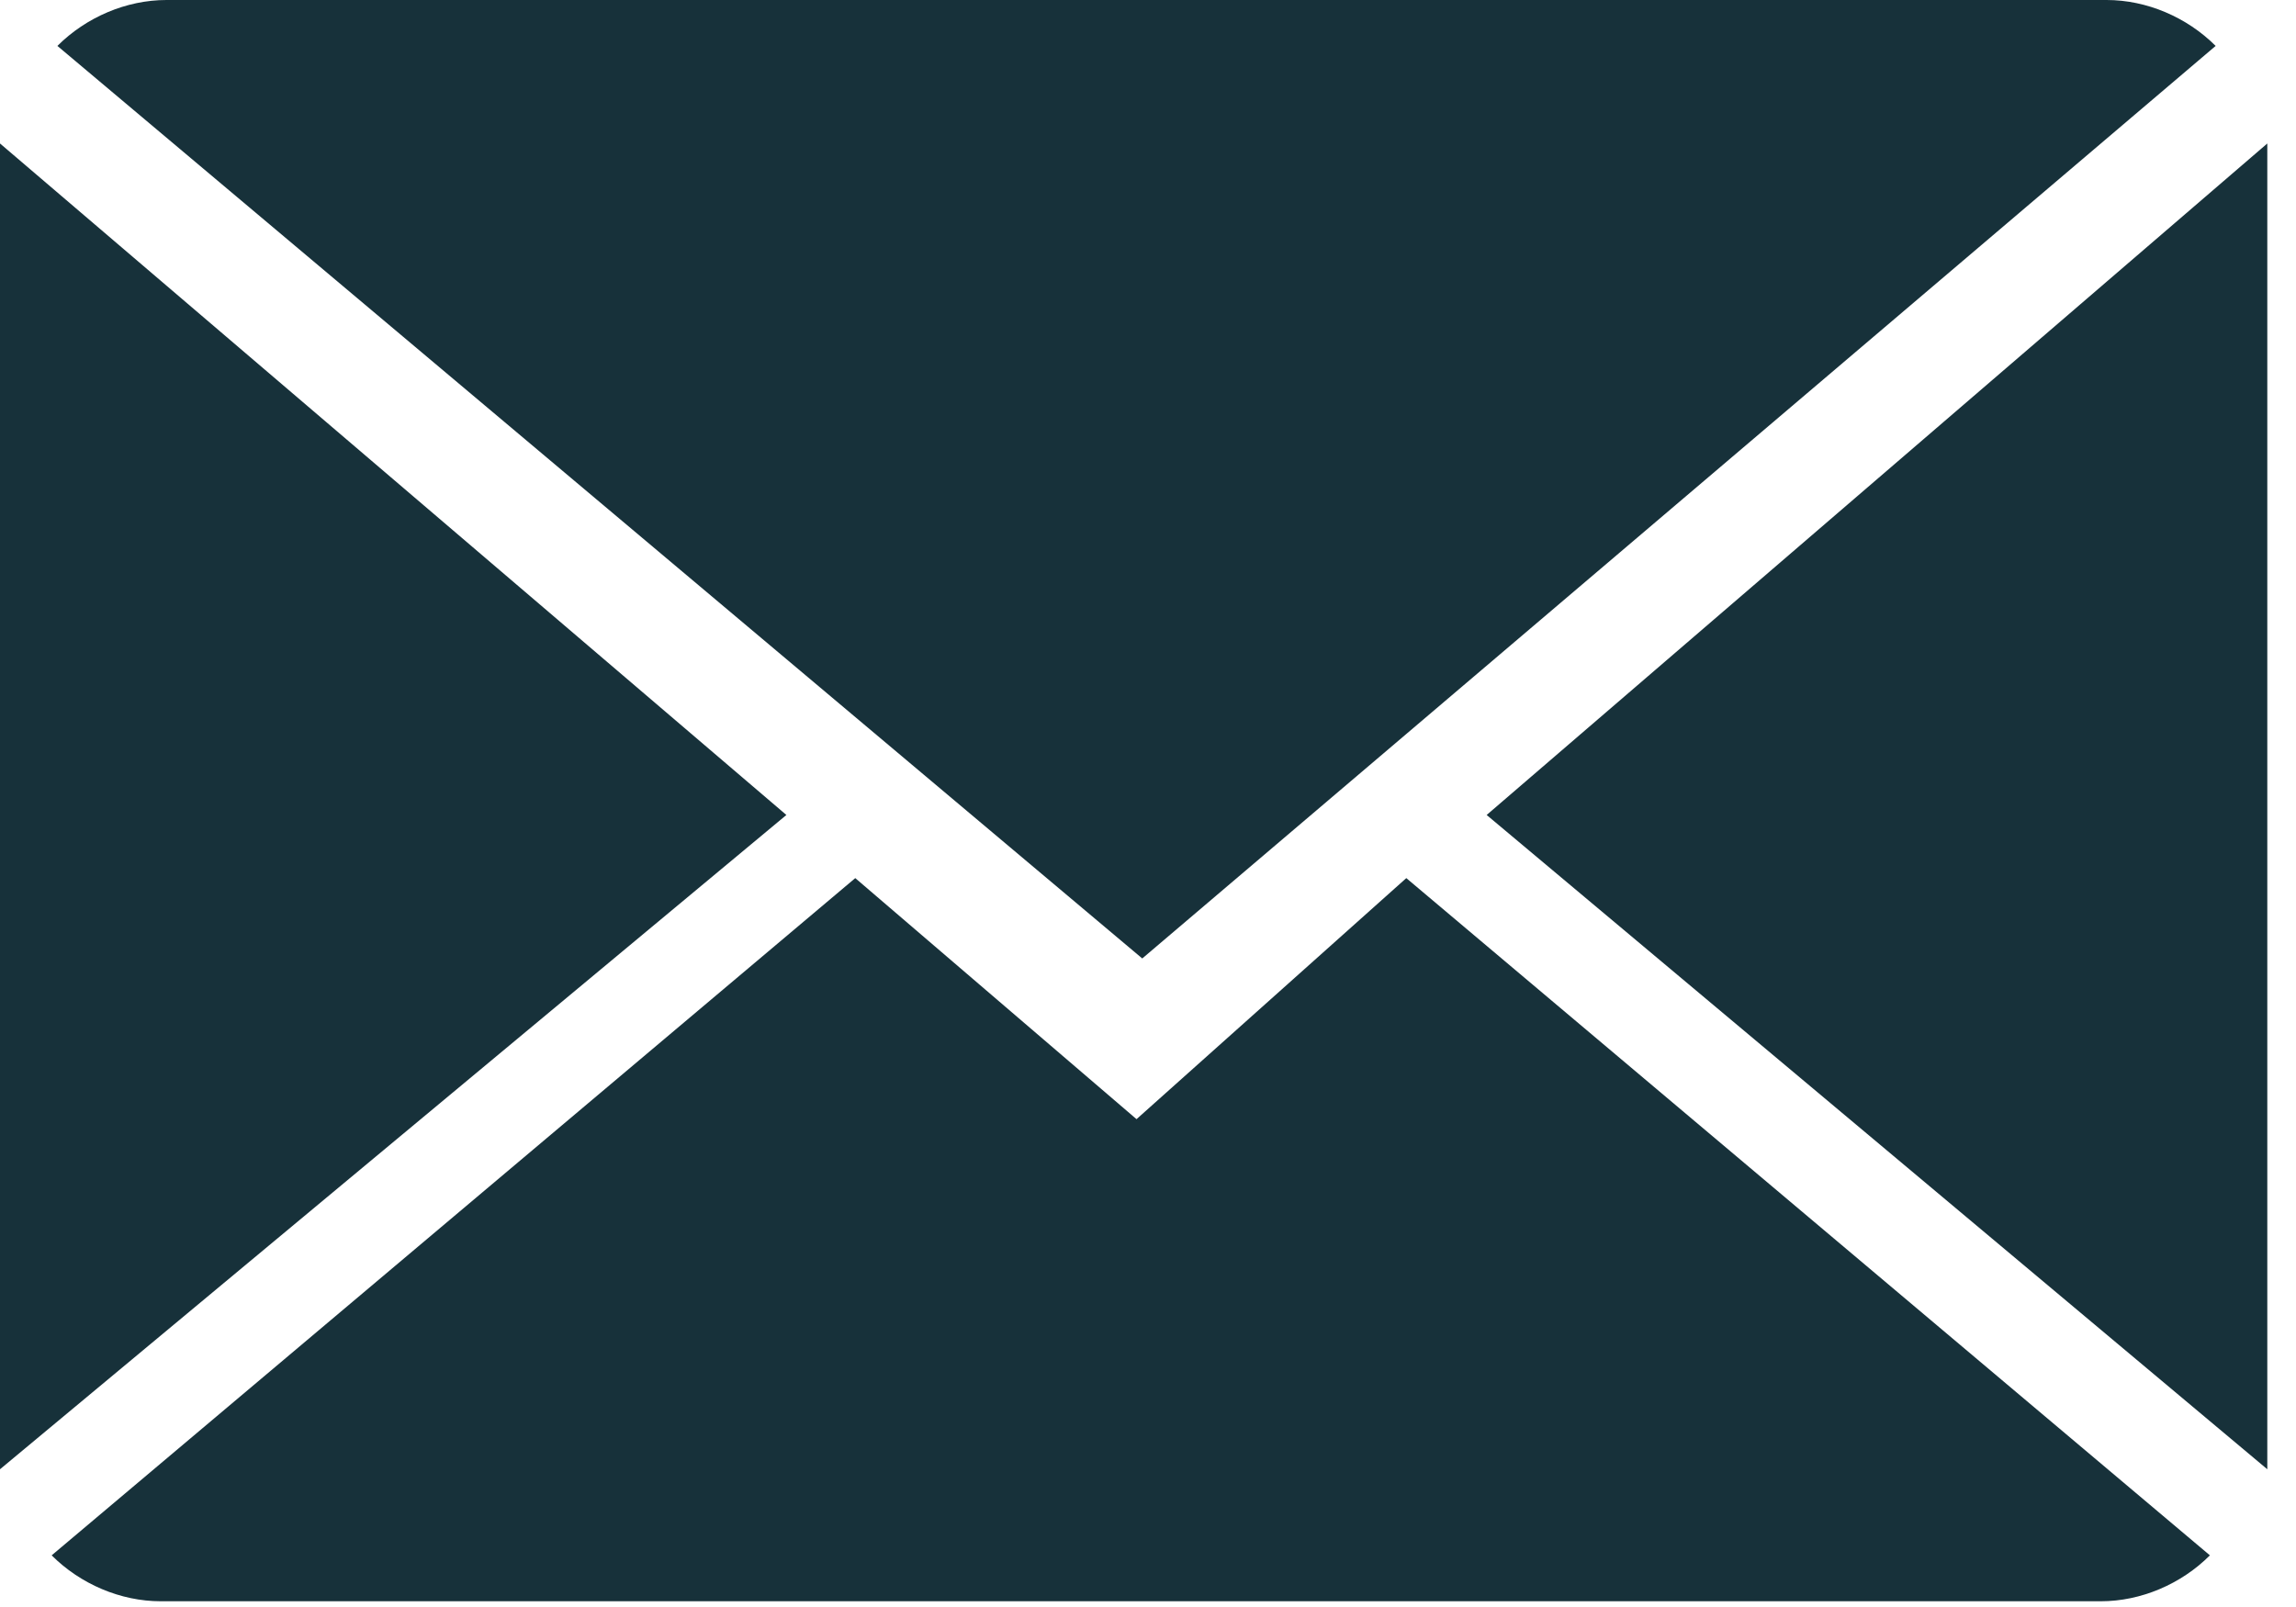
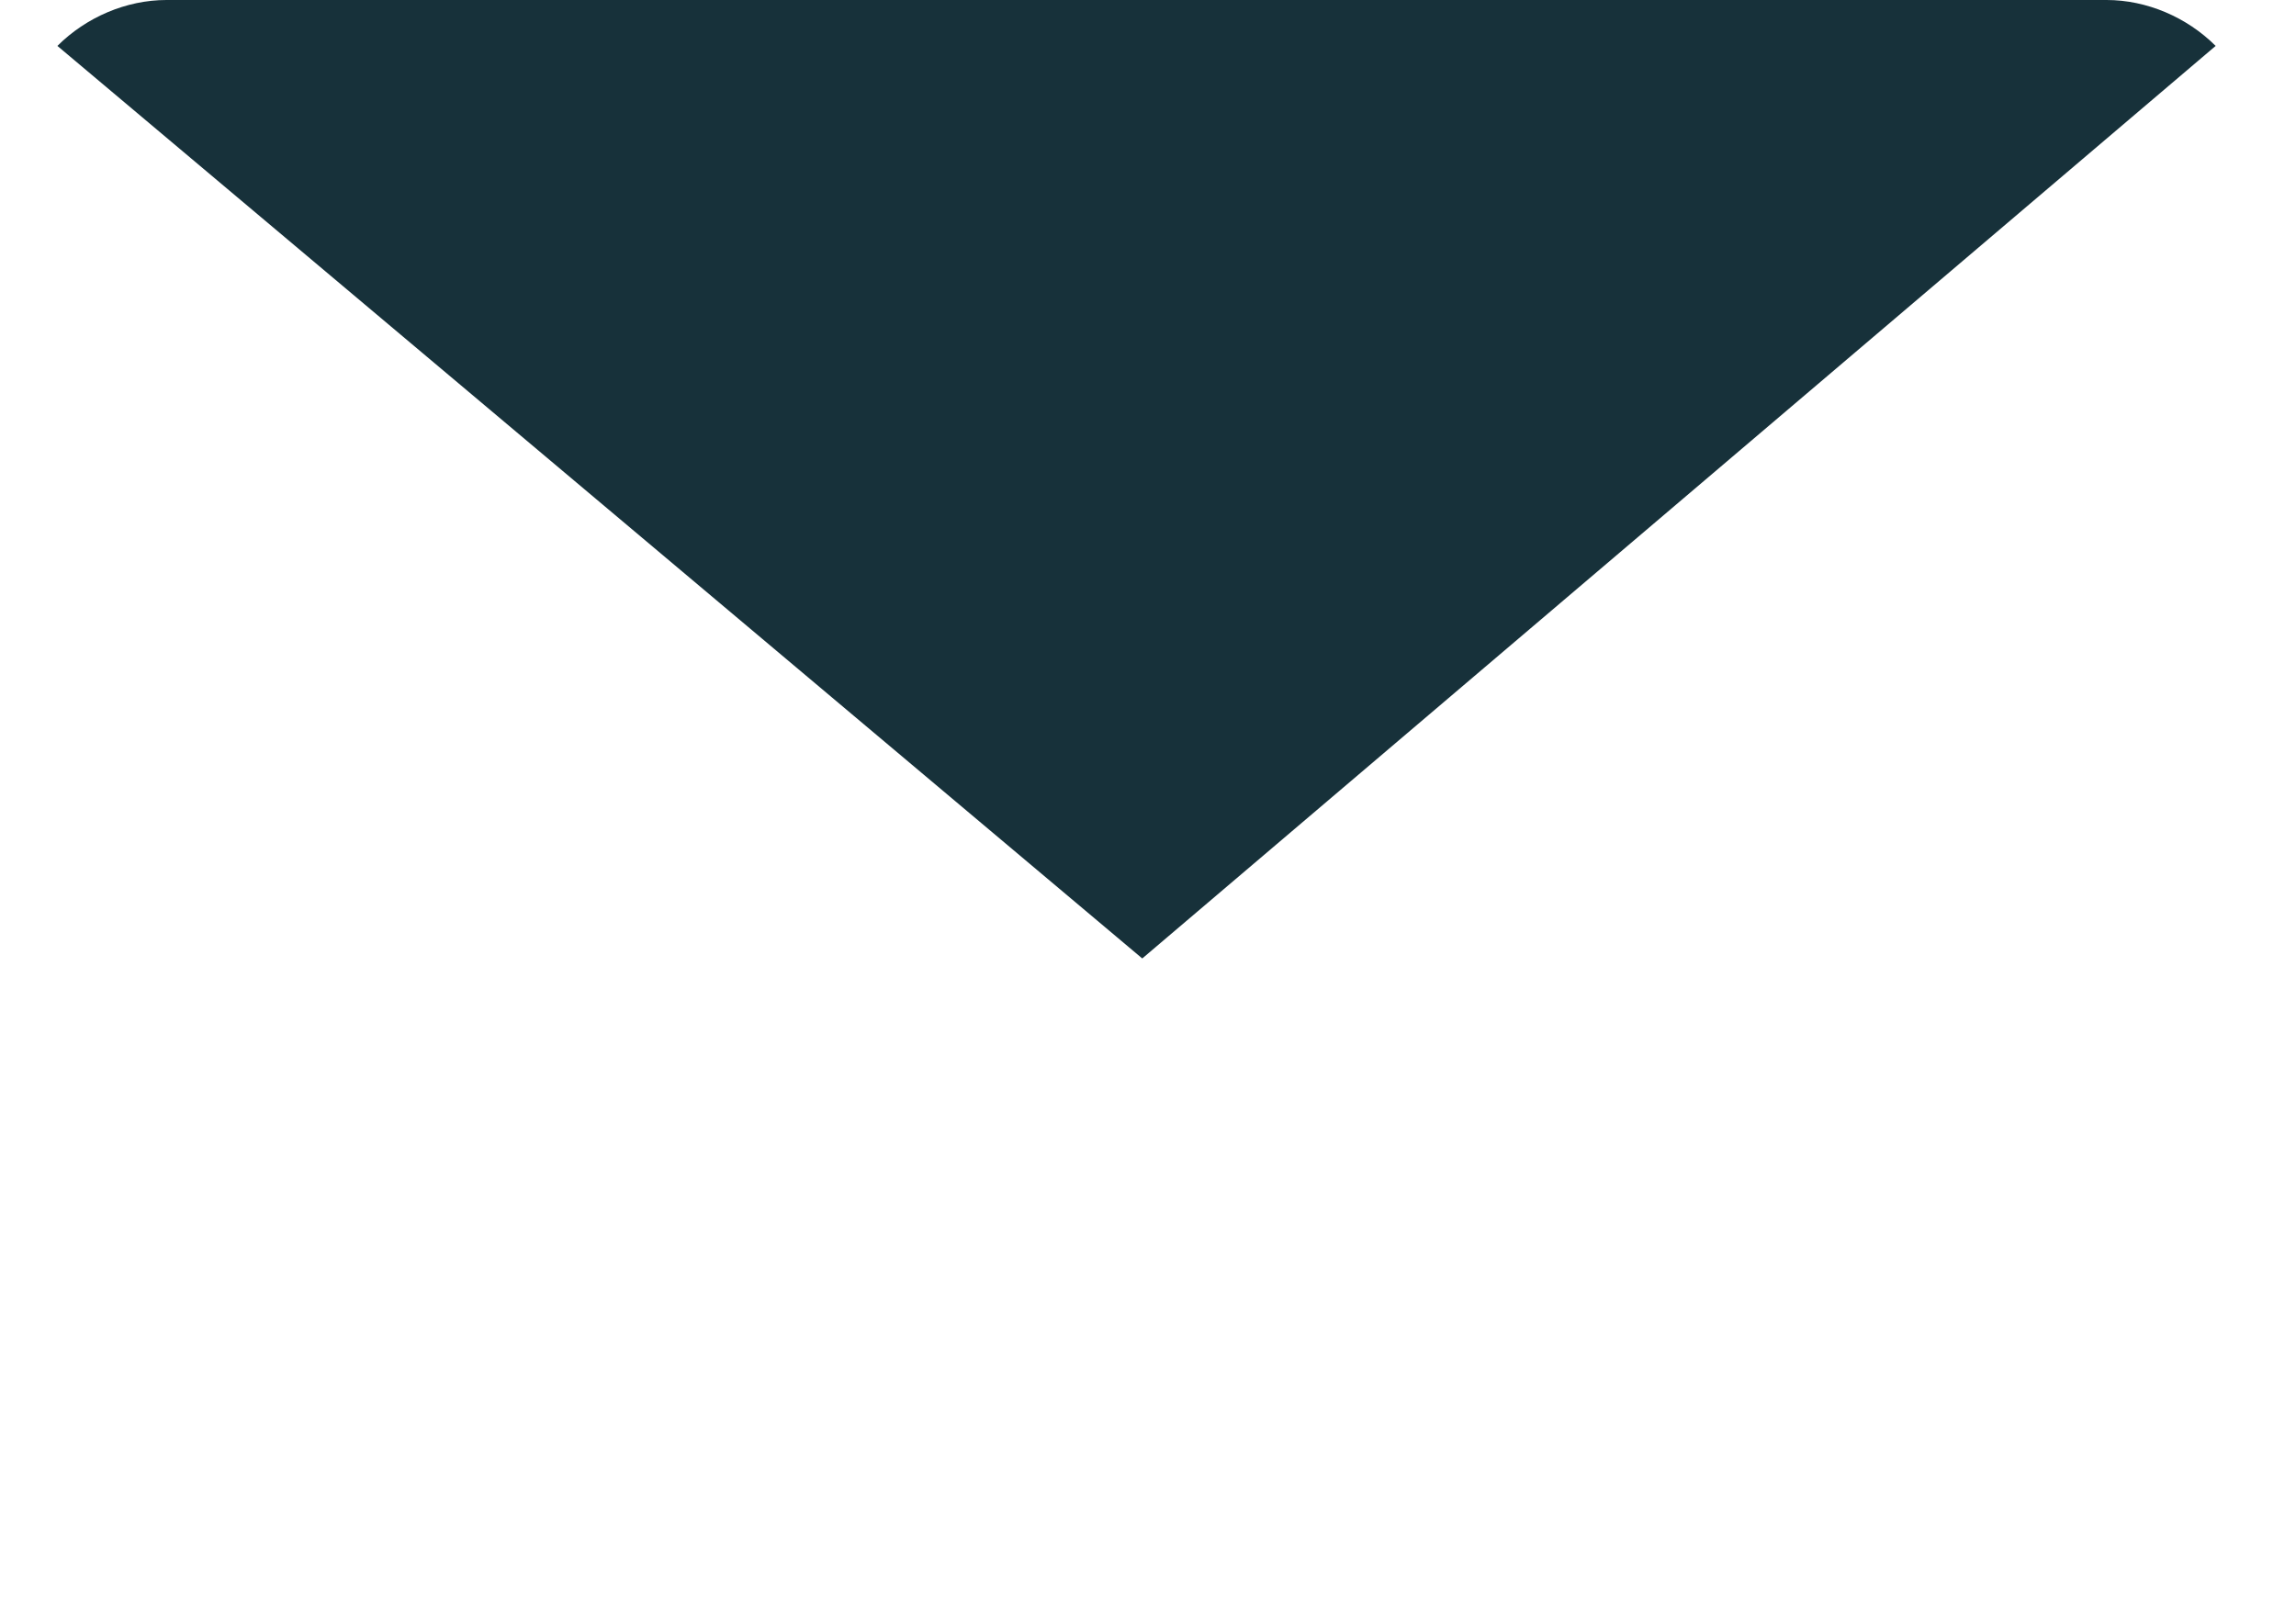
<svg xmlns="http://www.w3.org/2000/svg" width="100%" height="100%" viewBox="0 0 40 28" version="1.1" xml:space="preserve" style="fill-rule:evenodd;clip-rule:evenodd;stroke-linejoin:round;stroke-miterlimit:2;">
  <g>
-     <path d="M19.8,19.5l-4.9,-4.2l-14,11.8c0.5,0.5 1.2,0.8 1.9,0.8l33.8,0c0.7,0 1.4,-0.3 1.9,-0.8l-14,-11.8l-4.7,4.2Z" style="fill:#17313a;fill-rule:nonzero;" />
    <path d="M38.6,0.8c-0.5,-0.5 -1.2,-0.8 -1.9,-0.8l-33.8,0c-0.7,0 -1.4,0.3 -1.9,0.8l18.9,15.9l18.7,-15.9Z" style="fill:#17313a;fill-rule:nonzero;" />
  </g>
-   <path d="M0,25.6l13.7,-11.4l-13.7,-11.7l0,23.1Z" style="fill:#17313a;fill-rule:nonzero;" />
-   <path d="M25.9,14.2l13.6,11.4l0,-23.1l-13.6,11.7Z" style="fill:#17313a;fill-rule:nonzero;" />
</svg>